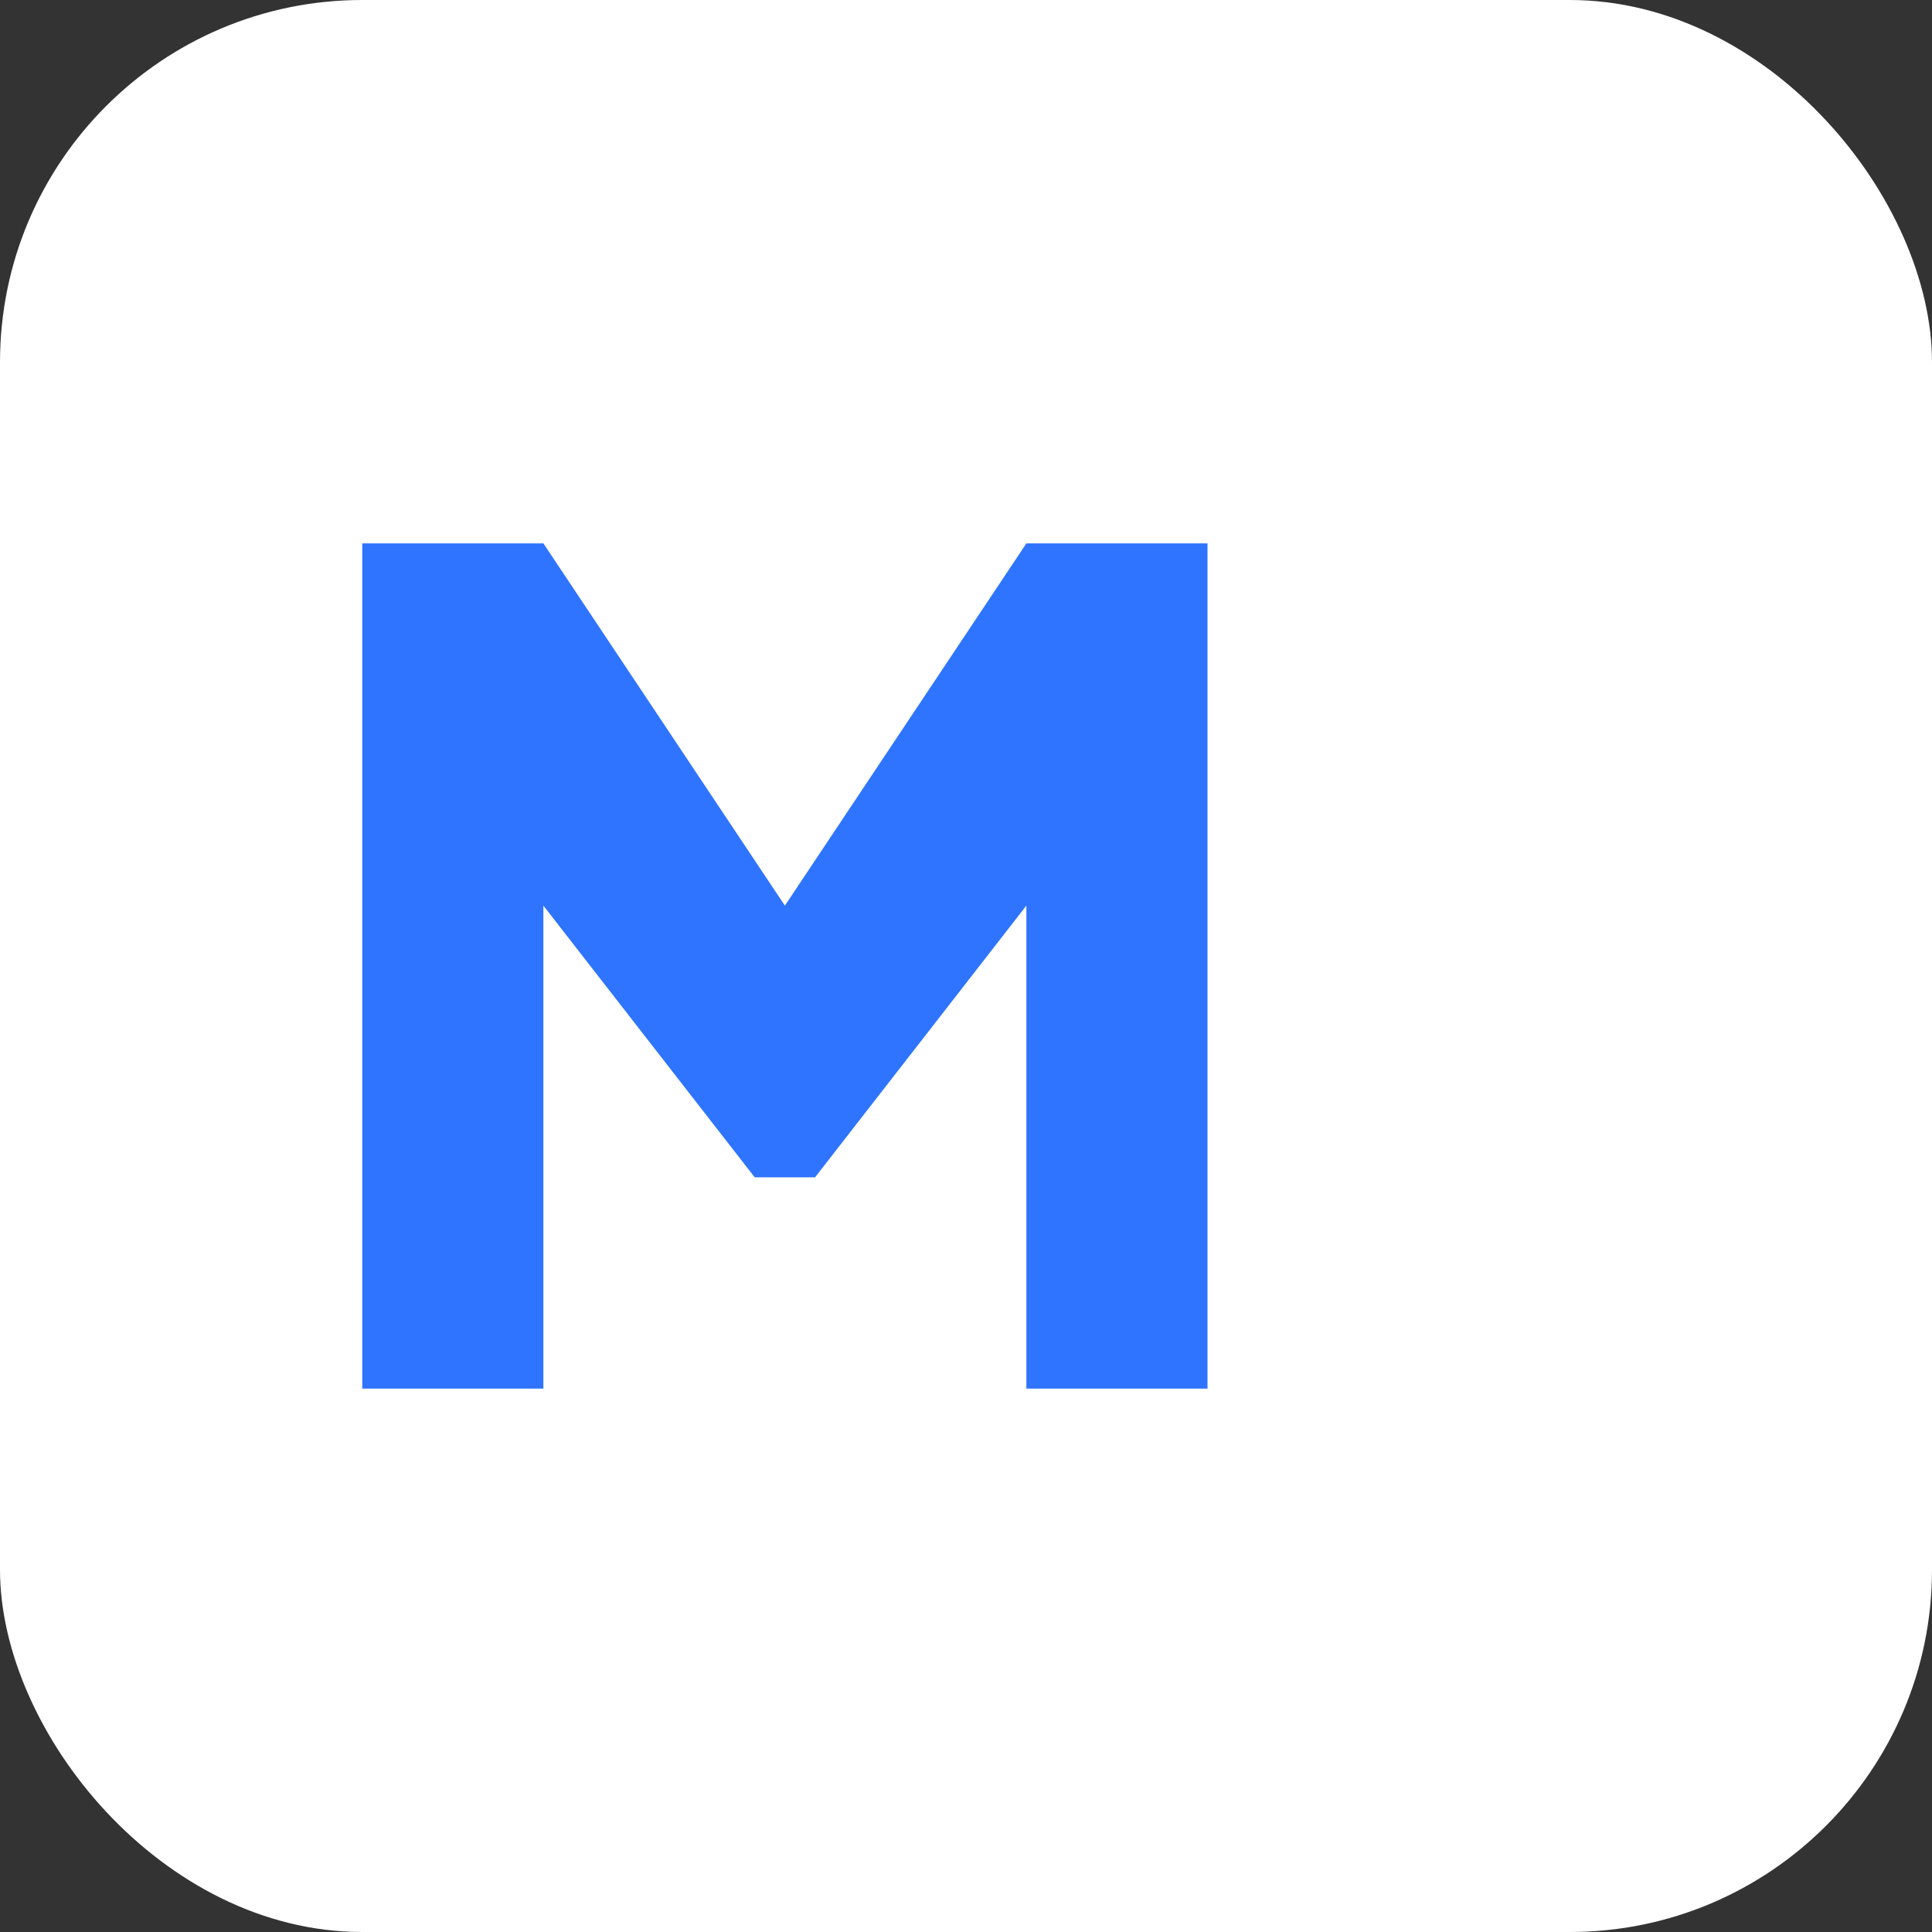
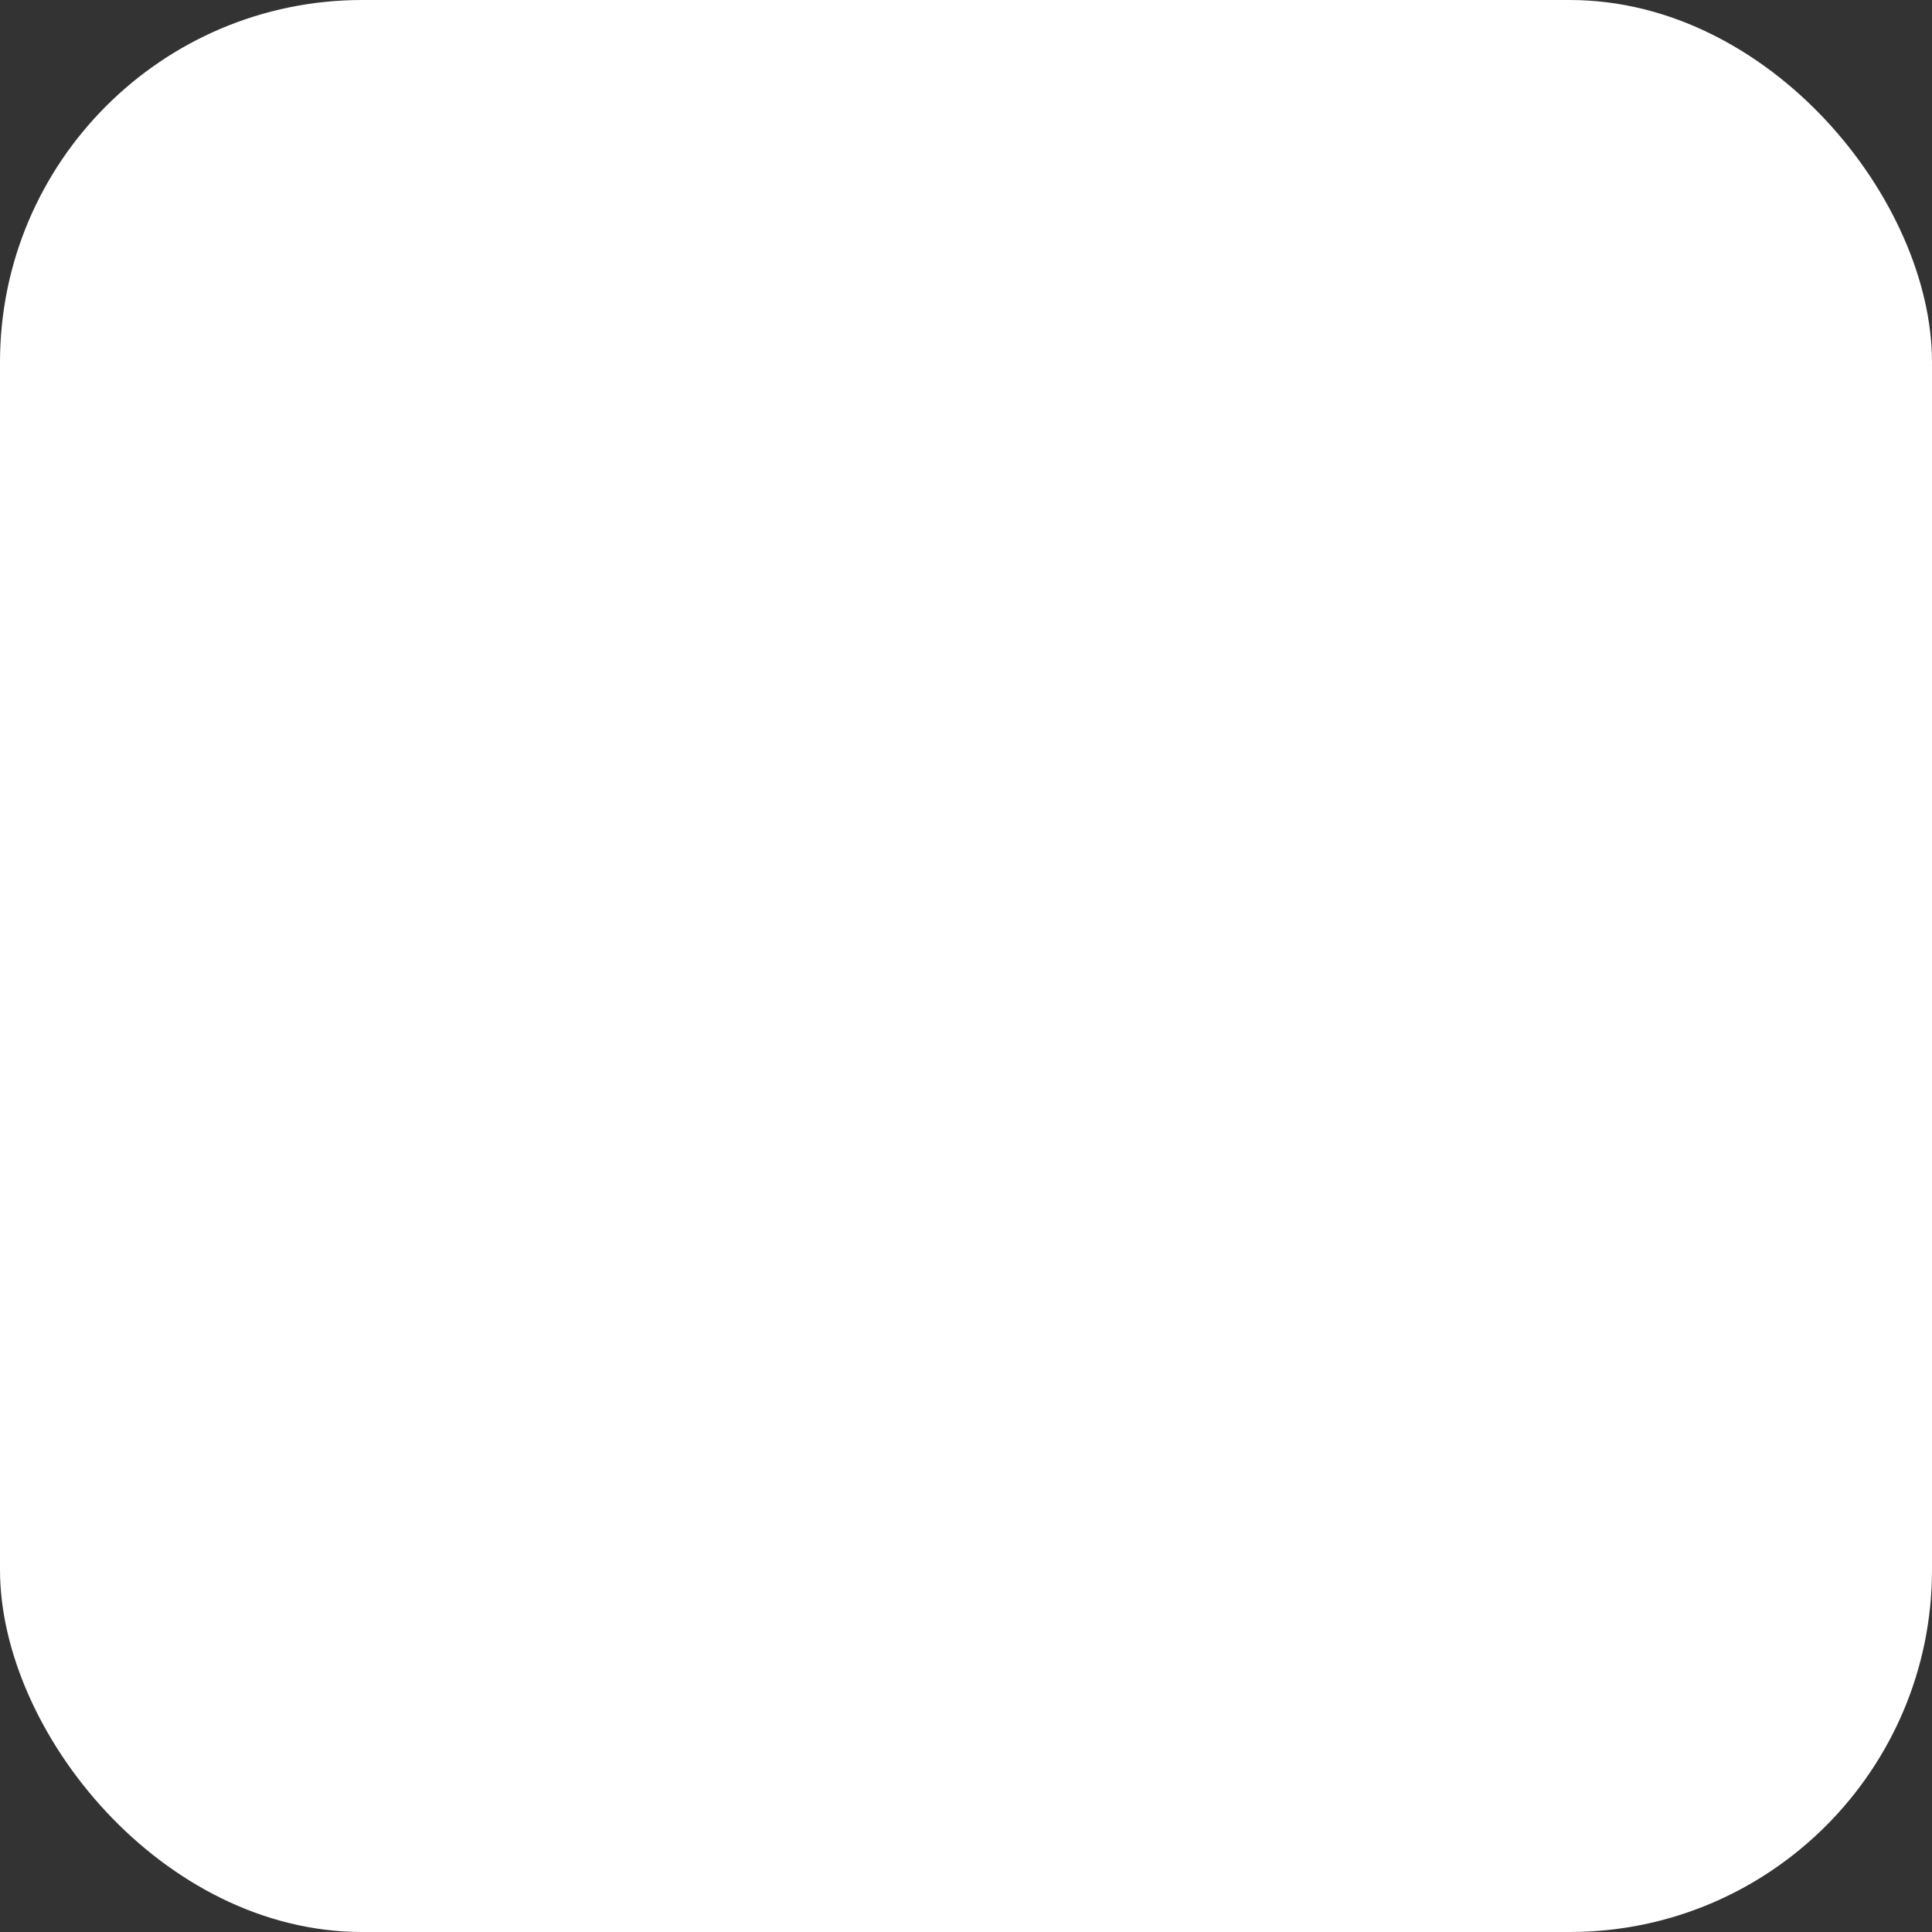
<svg xmlns="http://www.w3.org/2000/svg" viewBox="0 0 64 64">
  <rect x="0" y="0" width="64" height="64" fill="#333333" stroke="none" />
  <rect width="64" height="64" rx="12" ry="12" fill="#ffffff" />
-   <path d="M12 46 V18 h6 l8 12 8-12 h6 v28h-6V30l-7 9h-2l-7-9v16z" fill="#2f74ff" />
</svg>